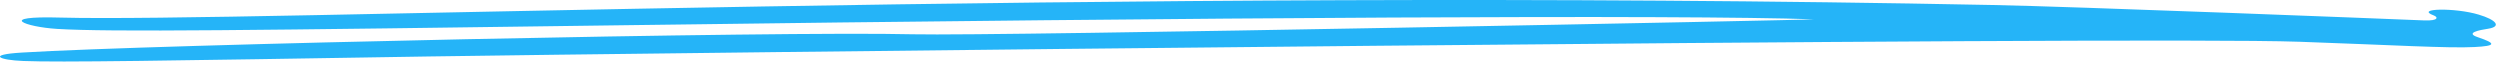
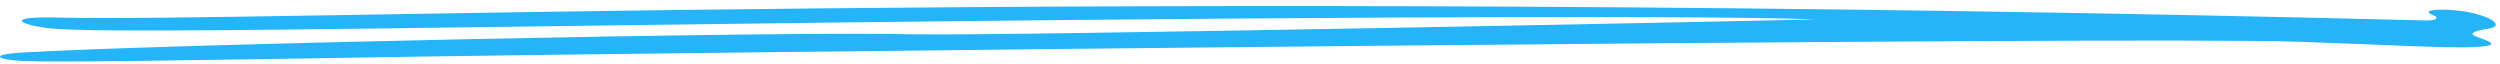
<svg xmlns="http://www.w3.org/2000/svg" width="391" height="10" viewBox="0 0 391 10" fill="none">
-   <path fill-rule="evenodd" clip-rule="evenodd" d="M8.911 4.52C17.194 5.029 38.936 4.742 97.958 3.941C190.123 2.686 263.279 2.308 283.623 3.017C285.239 3.088 156.058 5.671 142.784 5.362C122.089 4.846 23.327 6.984 3.466 8.219C-2.181 8.553 -0.049 9.403 3.636 9.538C9.392 9.769 24.828 9.511 67.15 8.829C96.913 8.362 333.714 5.619 359.611 6.53C374.15 7.041 382.988 7.573 387.021 7.357C390.399 7.181 390.444 6.803 387.503 5.808C385.525 5.144 387.739 4.703 389.149 4.493C391.313 4.147 390.39 3.091 387.653 2.281C383.954 1.171 377.598 1.295 380.642 2.415C381.301 2.657 381.462 3.284 379.139 3.192C372.374 2.914 324.565 1.033 311.594 0.782C173.102 -1.974 38.06 3.496 9.44 2.75C-0.706 2.458 3.962 4.215 8.911 4.52Z" fill="#25B4F8" />
+   <path fill-rule="evenodd" clip-rule="evenodd" d="M8.911 4.52C17.194 5.029 38.936 4.742 97.958 3.941C190.123 2.686 263.279 2.308 283.623 3.017C285.239 3.088 156.058 5.671 142.784 5.362C122.089 4.846 23.327 6.984 3.466 8.219C-2.181 8.553 -0.049 9.403 3.636 9.538C9.392 9.769 24.828 9.511 67.15 8.829C96.913 8.362 333.714 5.619 359.611 6.53C374.15 7.041 382.988 7.573 387.021 7.357C390.399 7.181 390.444 6.803 387.503 5.808C385.525 5.144 387.739 4.703 389.149 4.493C391.313 4.147 390.39 3.091 387.653 2.281C383.954 1.171 377.598 1.295 380.642 2.415C381.301 2.657 381.462 3.284 379.139 3.192C173.102 -1.974 38.06 3.496 9.44 2.75C-0.706 2.458 3.962 4.215 8.911 4.52Z" fill="#25B4F8" />
</svg>